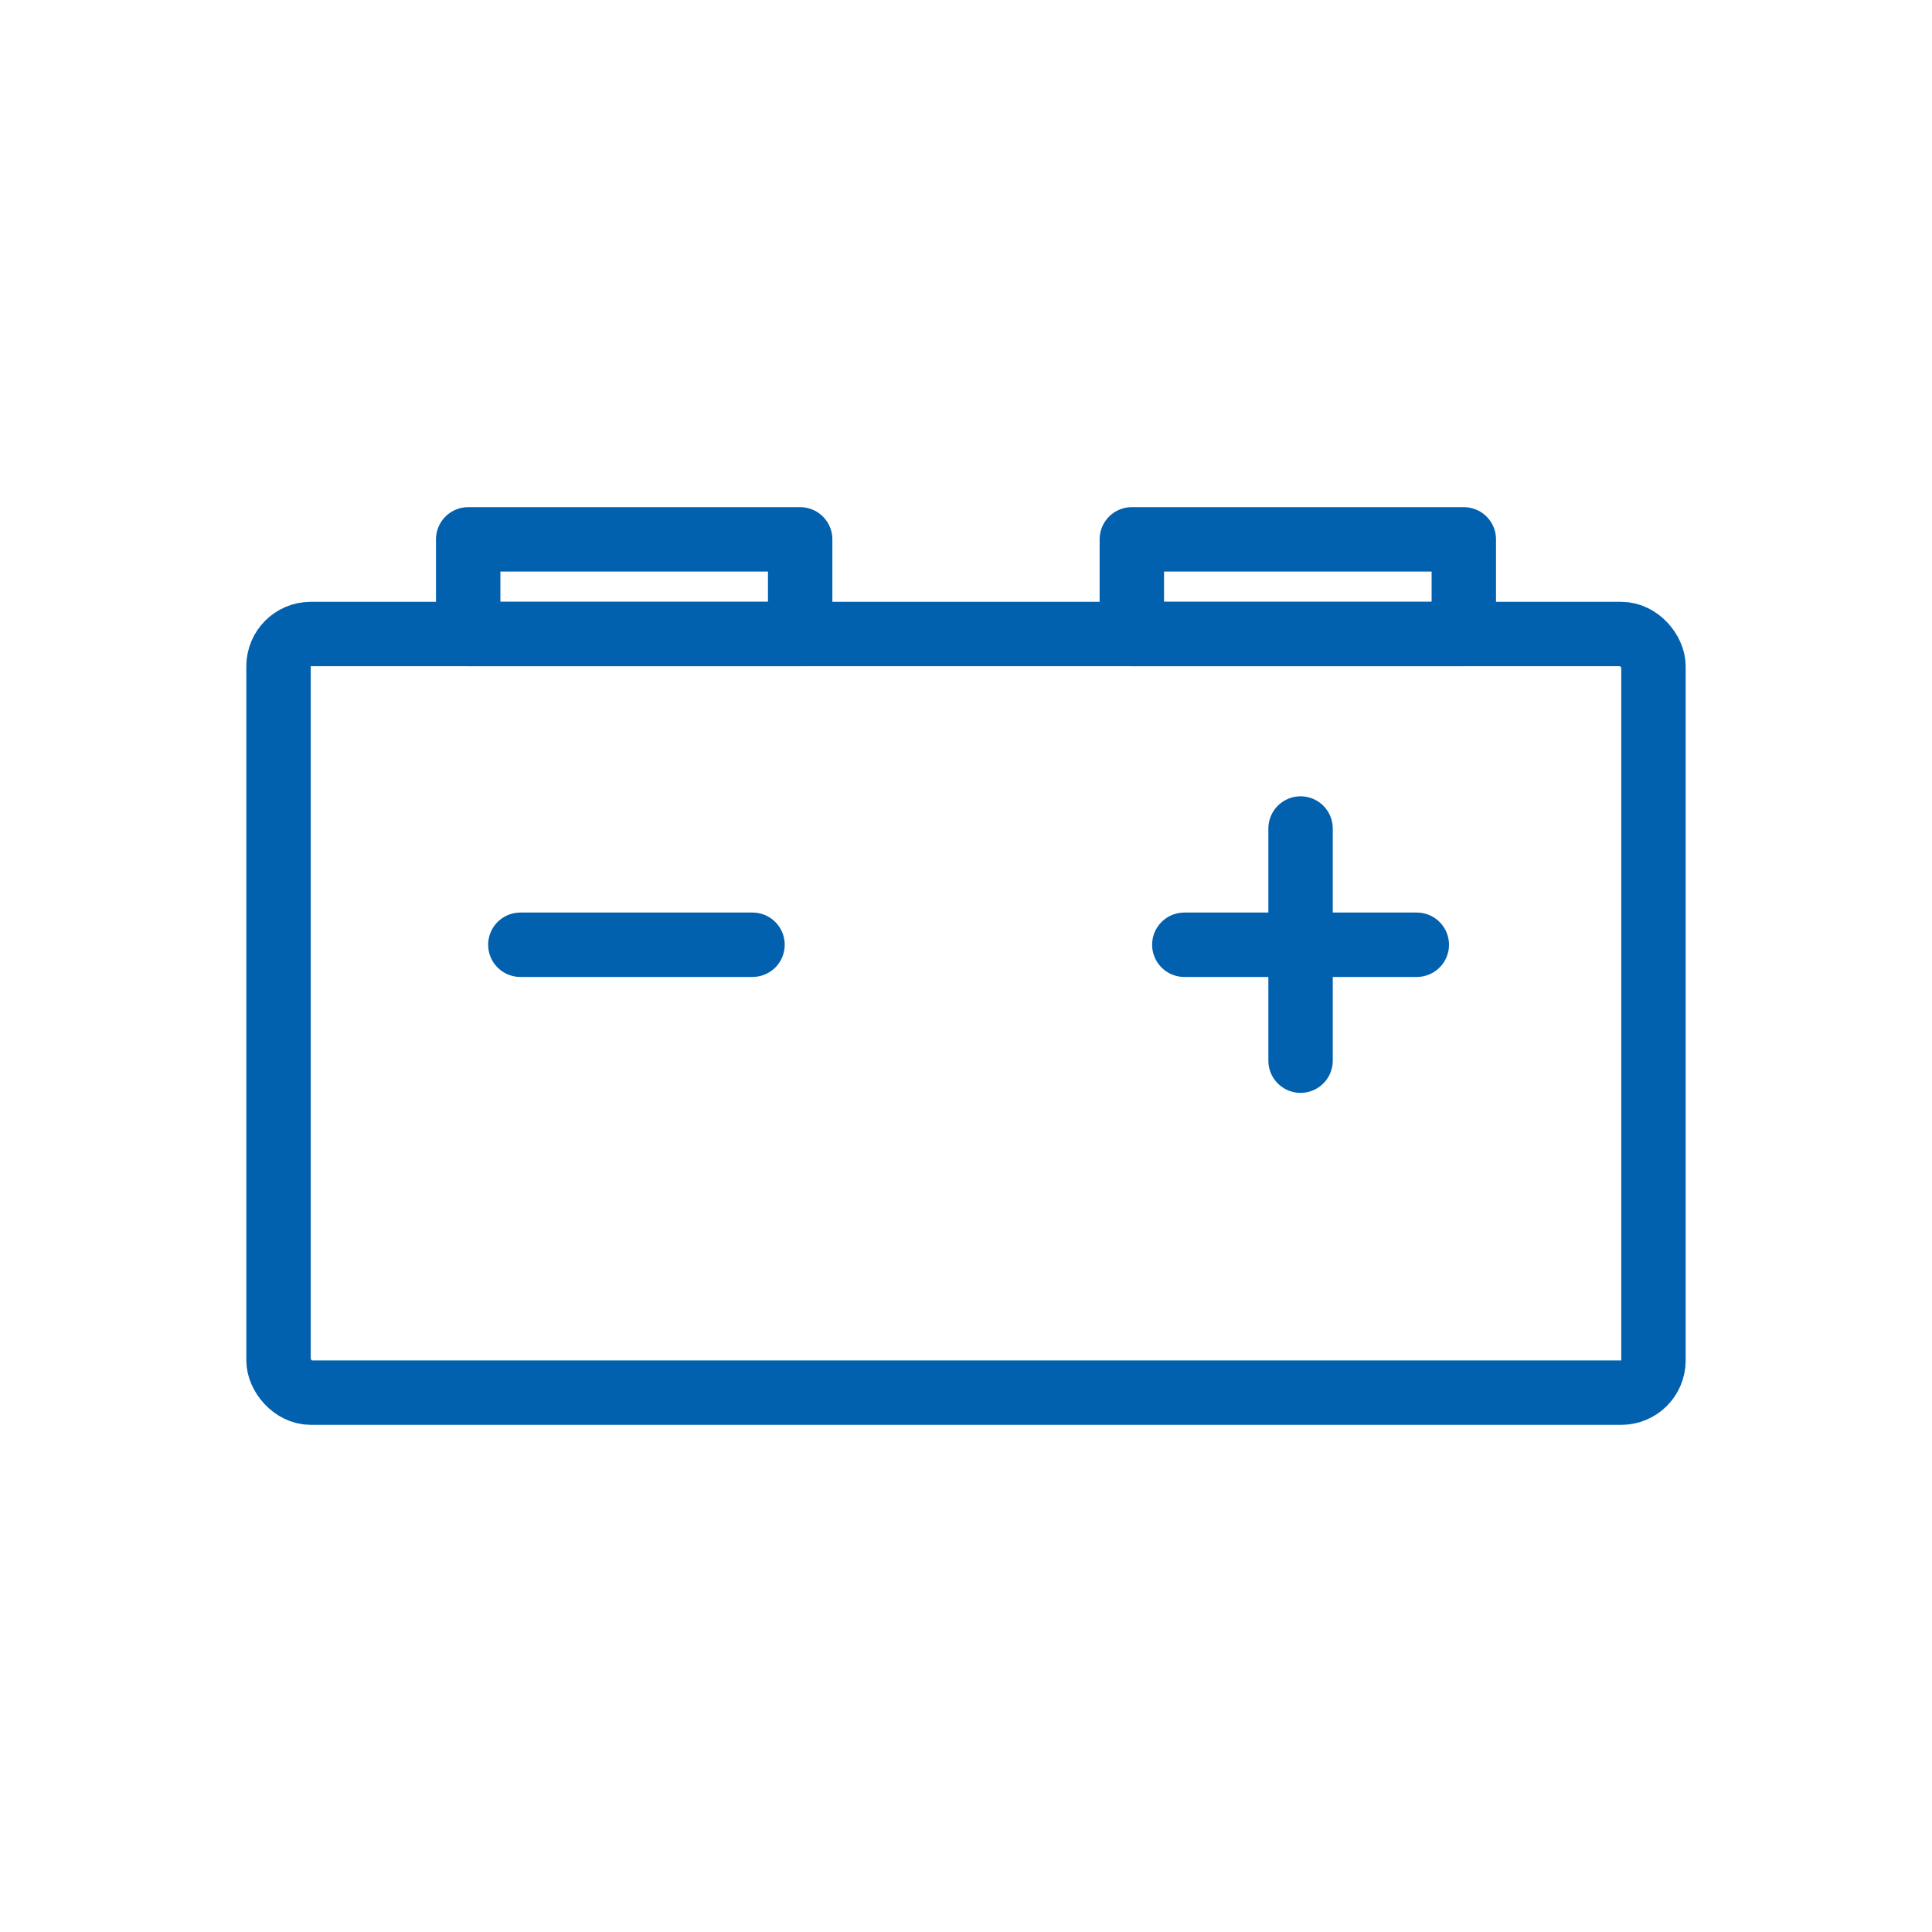
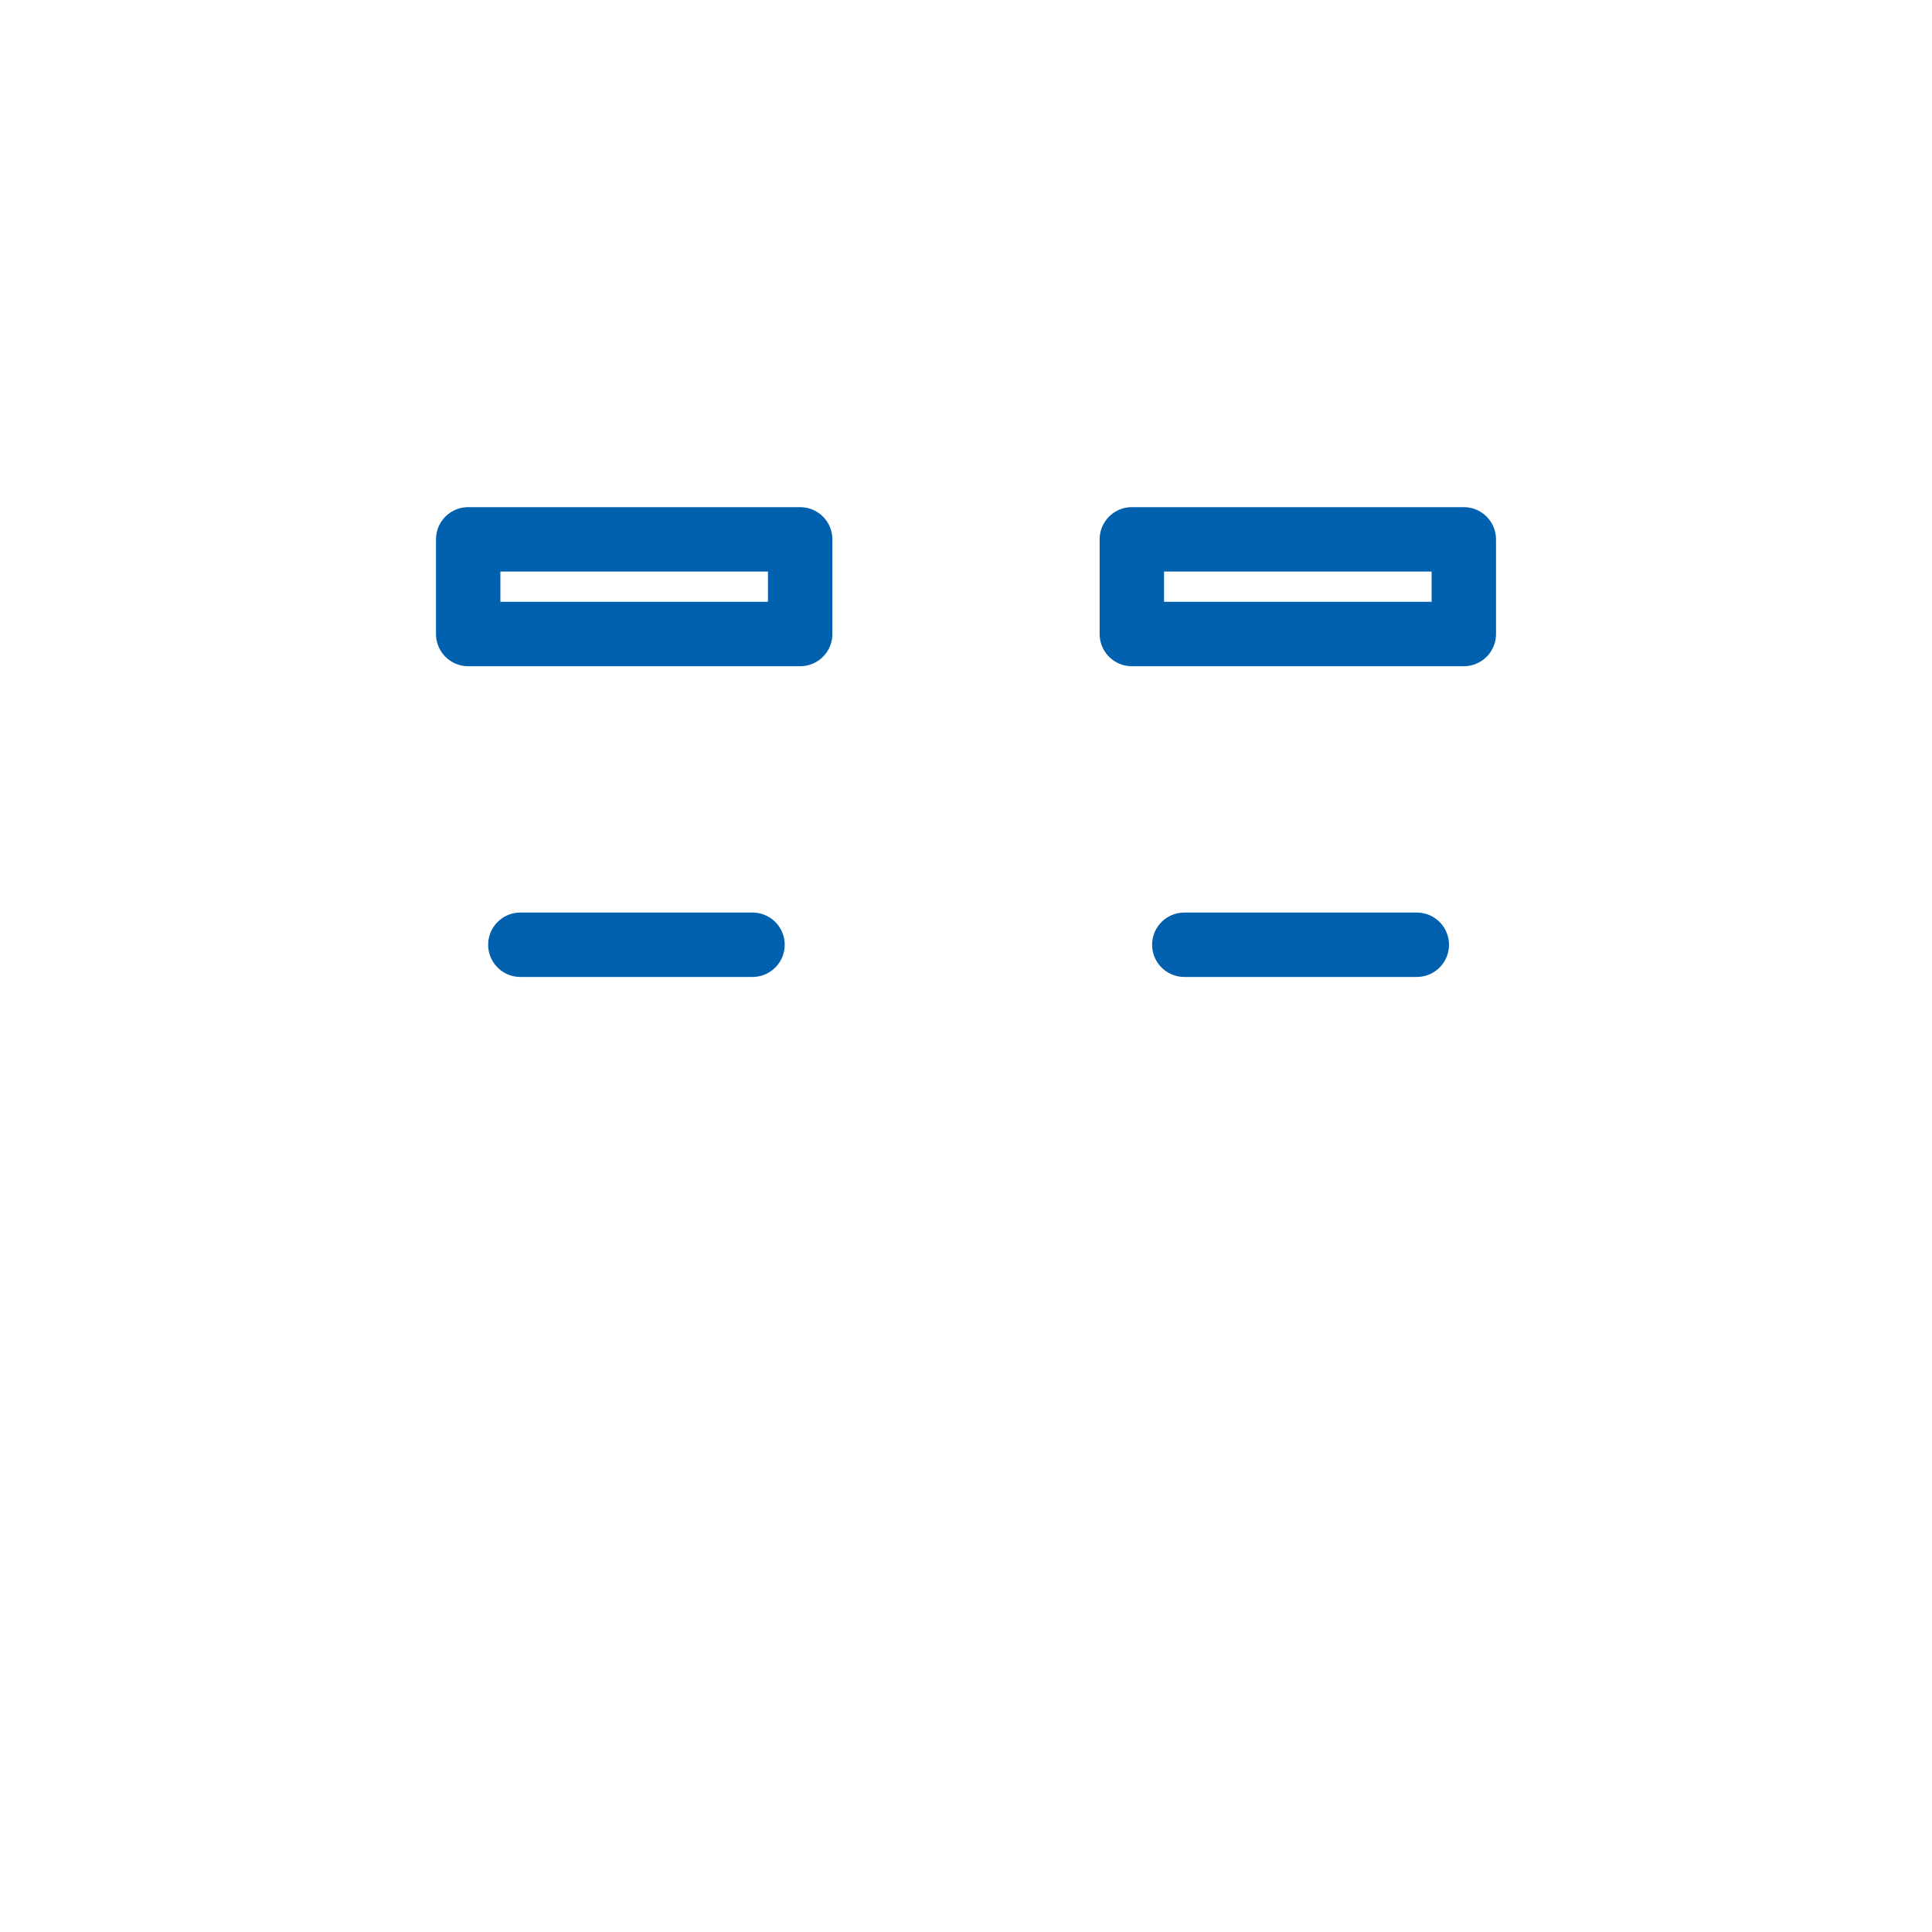
<svg xmlns="http://www.w3.org/2000/svg" id="Laag_1" data-name="Laag 1" width="60" height="60" viewBox="0 0 60 60">
  <defs>
    <style>.cls-1{fill:#0161ae;opacity:0;}.cls-2,.cls-3{fill:none;stroke:#0161ae;stroke-linejoin:round;stroke-width:2px;}.cls-3{stroke-linecap:round;}</style>
  </defs>
  <title>accus</title>
-   <rect class="cls-1" width="60" height="60" />
-   <rect class="cls-2" x="8.65" y="19.69" width="42.7" height="23.56" rx="1" ry="1" />
  <rect class="cls-2" x="14.54" y="16.75" width="10.31" height="2.94" />
  <rect class="cls-2" x="35.15" y="16.75" width="10.31" height="2.94" />
  <line class="cls-3" x1="16.16" y1="29.34" x2="23.37" y2="29.34" />
  <line class="cls-3" x1="36.78" y1="29.34" x2="44" y2="29.34" />
-   <line class="cls-3" x1="40.39" y1="32.94" x2="40.39" y2="25.73" />
</svg>